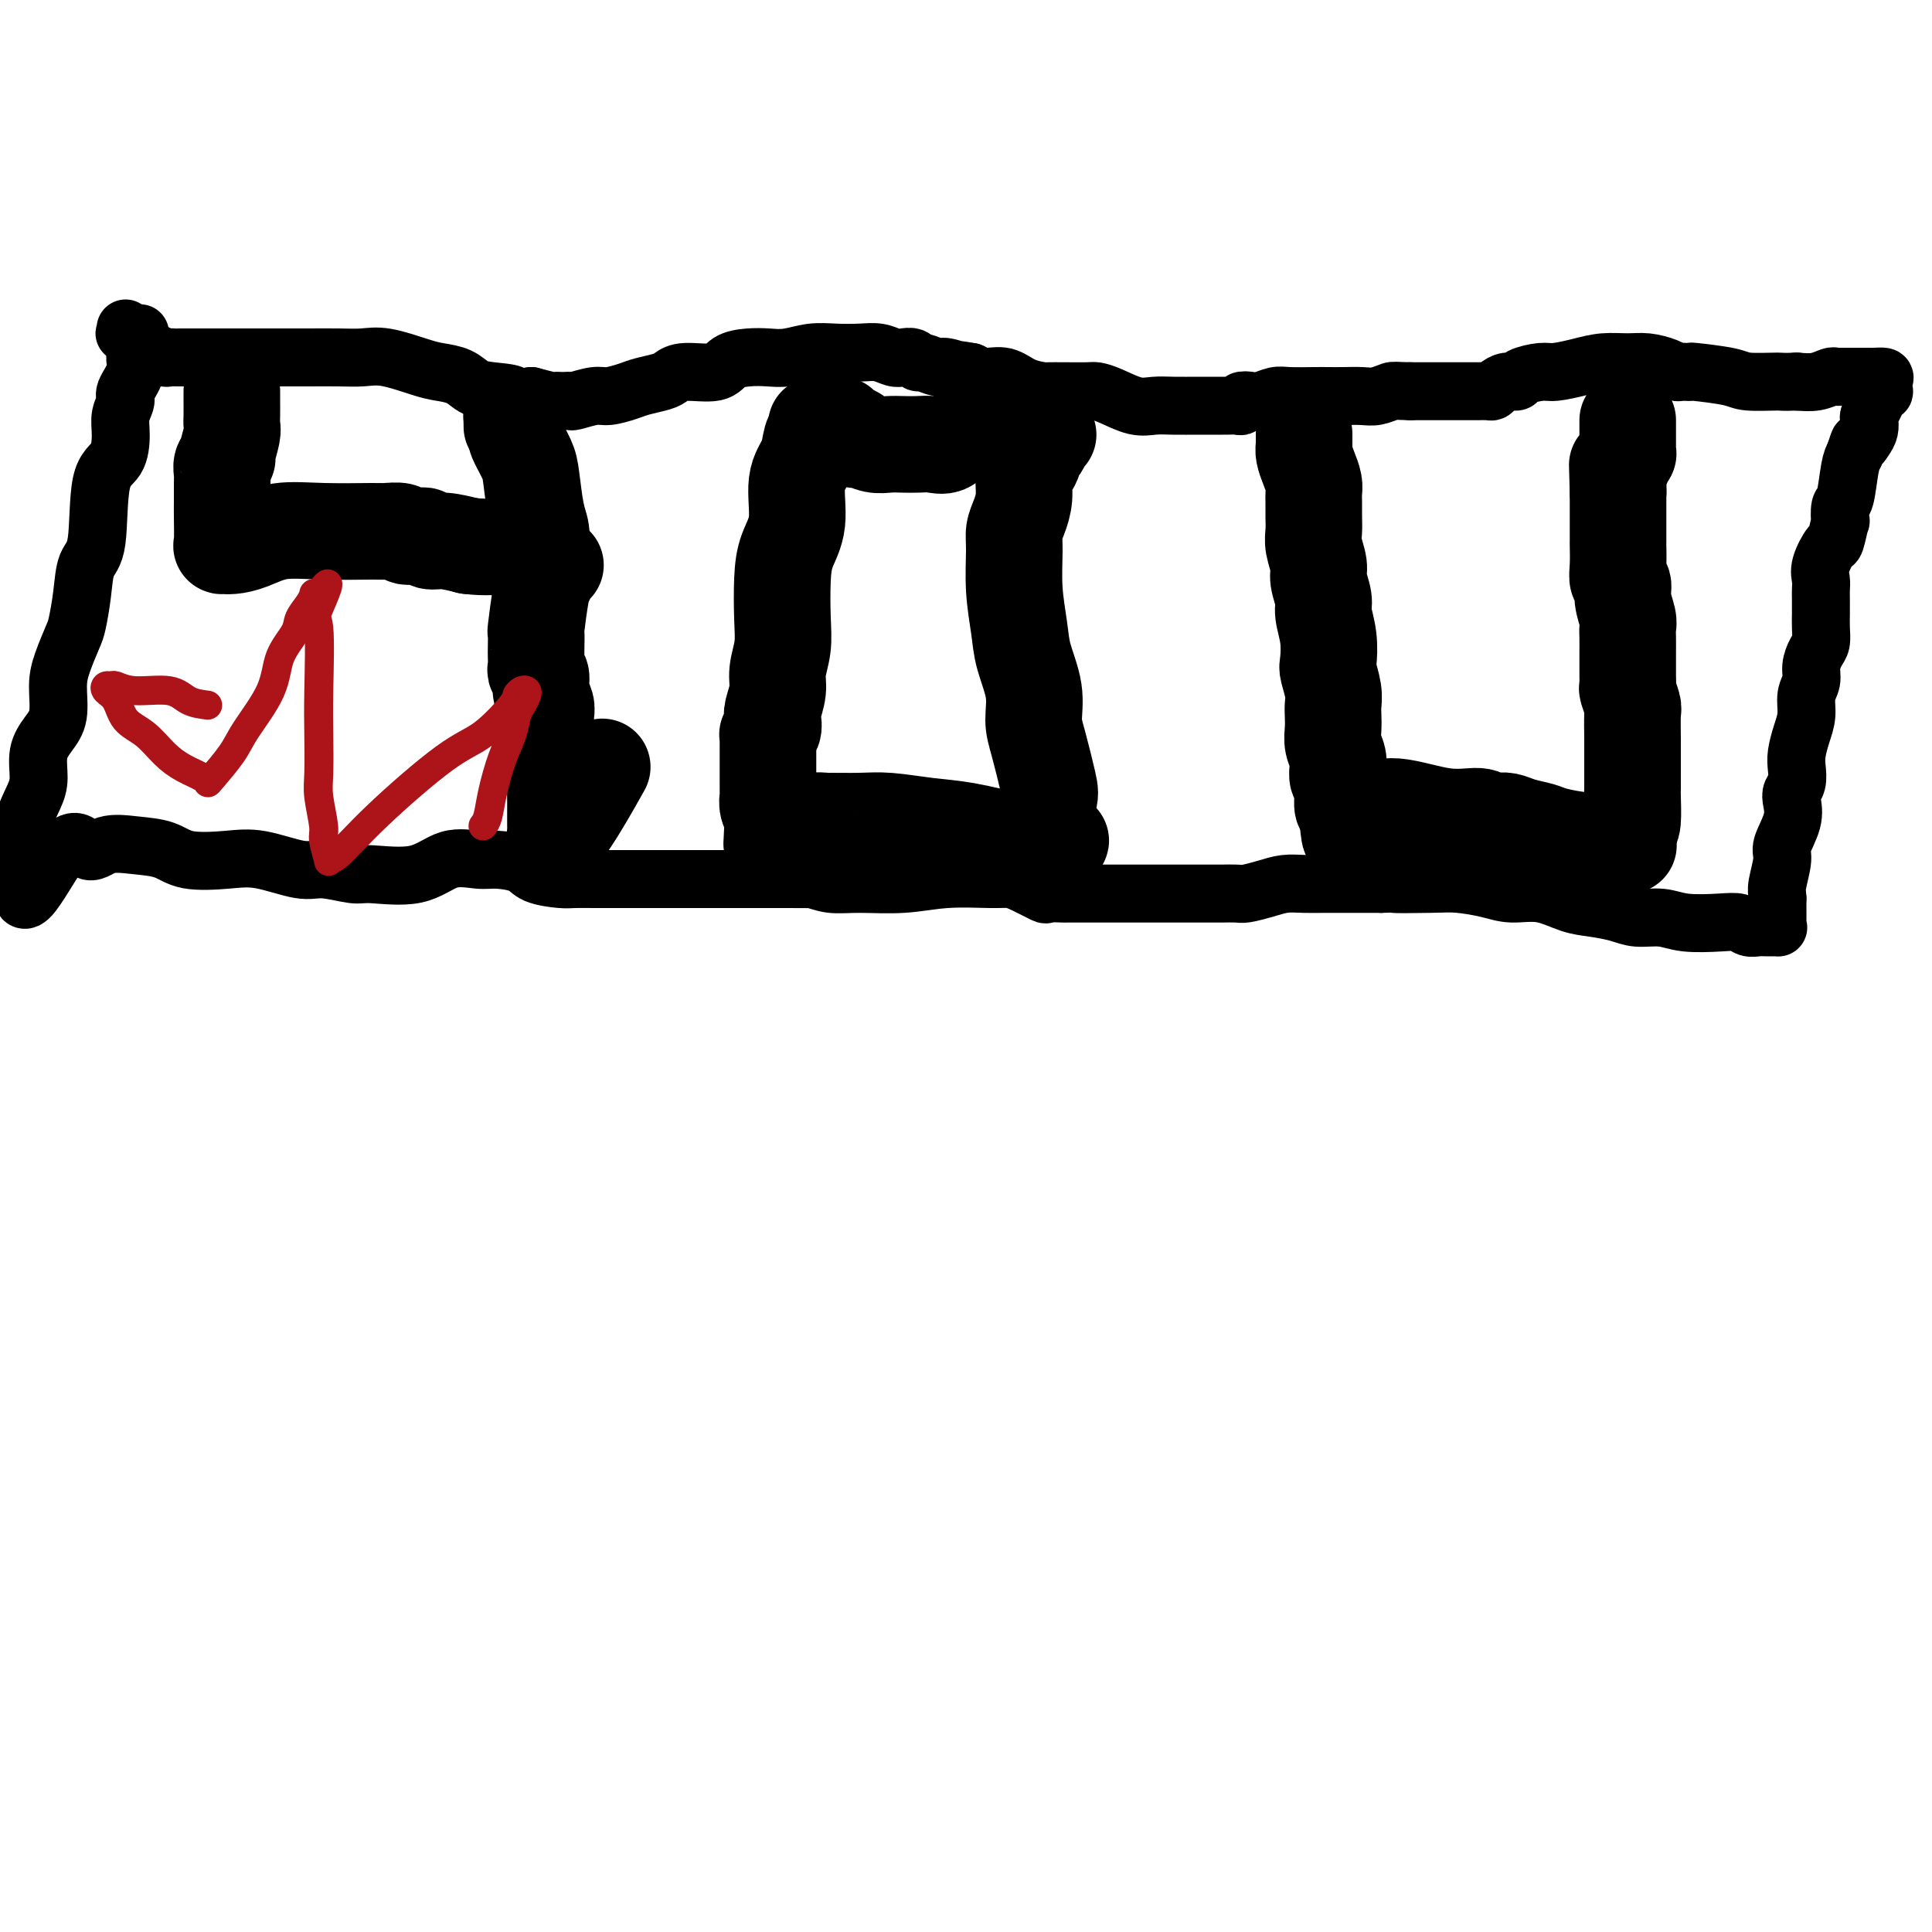
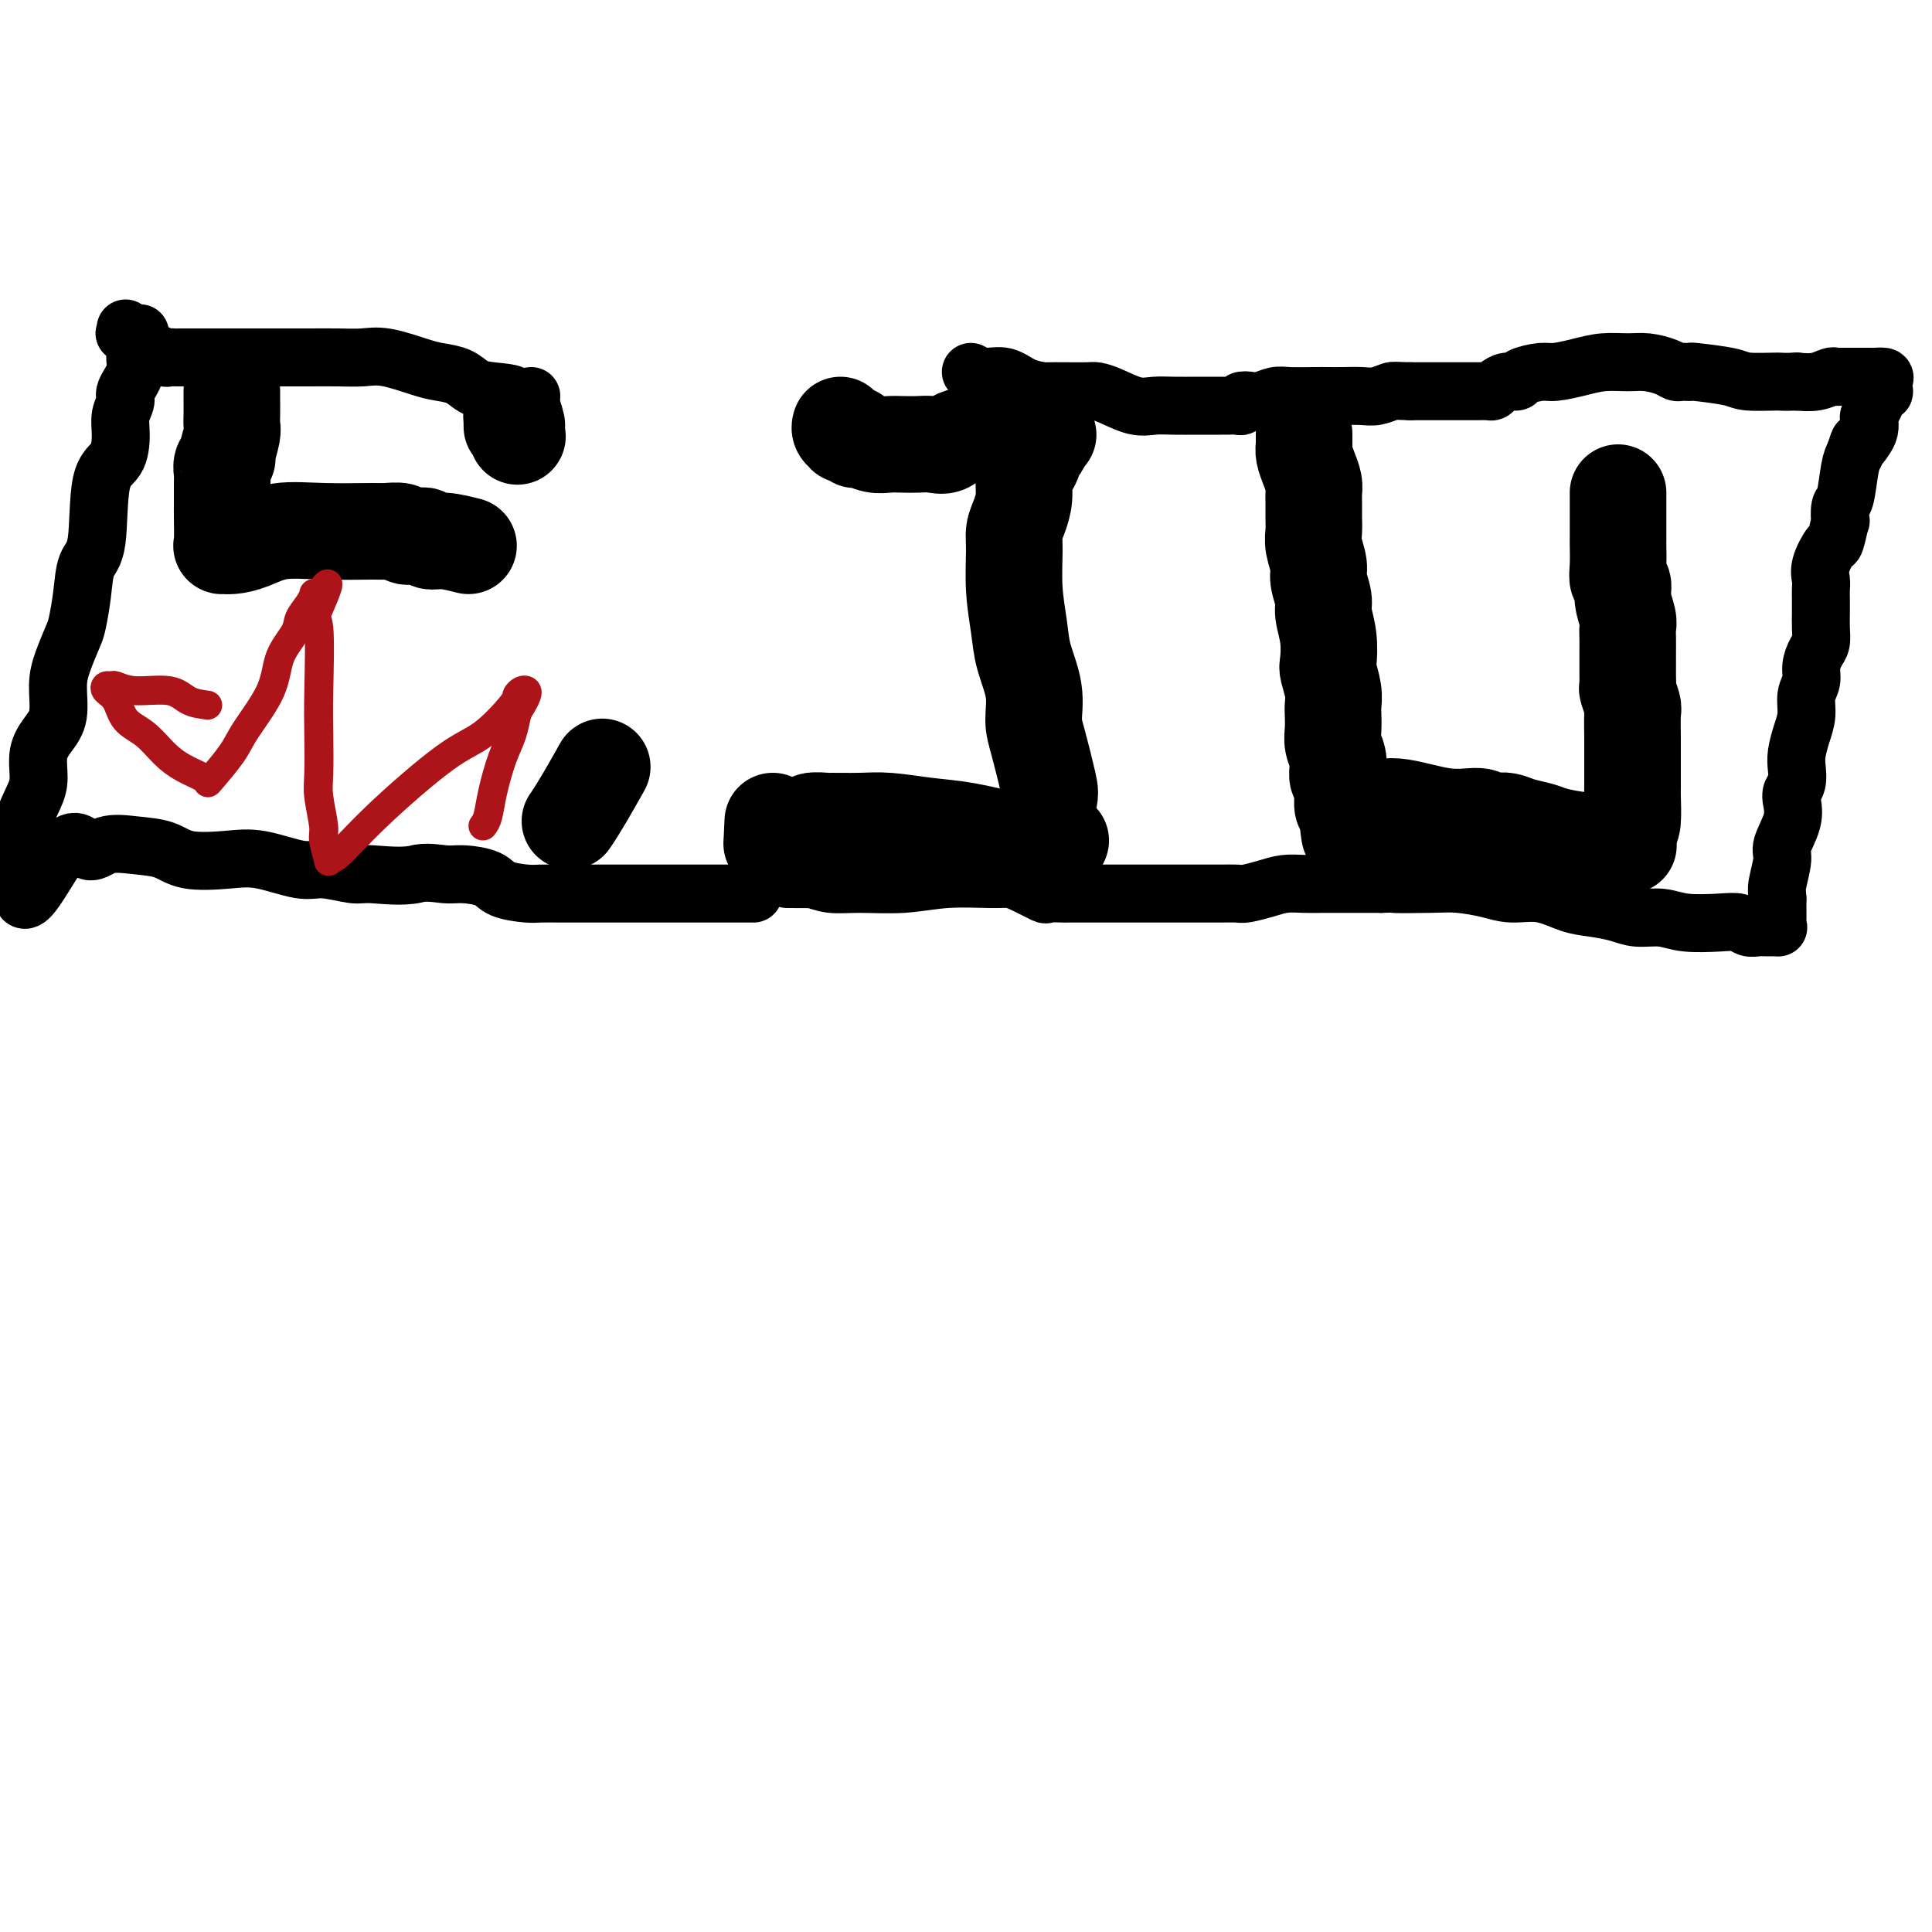
<svg xmlns="http://www.w3.org/2000/svg" viewBox="0 0 400 400" version="1.1">
  <g fill="none" stroke="#000000" stroke-width="12" stroke-linecap="round" stroke-linejoin="round">
    <path d="M29,69c-0.035,0.633 -0.070,1.265 0,2c0.070,0.735 0.244,1.571 0,2c-0.244,0.429 -0.906,0.449 -1,1c-0.094,0.551 0.382,1.633 0,3c-0.382,1.367 -1.620,3.020 -2,4c-0.380,0.980 0.098,1.286 0,2c-0.098,0.714 -0.770,1.837 -1,3c-0.230,1.163 -0.016,2.367 0,4c0.016,1.633 -0.167,3.694 -1,5c-0.833,1.306 -2.318,1.855 -3,5c-0.682,3.145 -0.563,8.885 -1,12c-0.437,3.115 -1.430,3.606 -2,5c-0.570,1.394 -0.717,3.690 -1,6c-0.283,2.310 -0.701,4.635 -1,6c-0.299,1.365 -0.478,1.772 -1,3c-0.522,1.228 -1.387,3.278 -2,5c-0.613,1.722 -0.973,3.114 -1,5c-0.027,1.886 0.278,4.264 0,6c-0.278,1.736 -1.140,2.831 -2,4c-0.860,1.169 -1.718,2.413 -2,4c-0.282,1.587 0.012,3.518 0,5c-0.012,1.482 -0.330,2.516 -1,4c-0.670,1.484 -1.693,3.417 -2,5c-0.307,1.583 0.103,2.816 0,4c-0.103,1.184 -0.720,2.319 -1,3c-0.280,0.681 -0.223,0.909 0,1c0.223,0.091 0.611,0.046 1,0" />
-     <path d="M5,178c-2.447,16.681 3.437,3.883 7,-1c3.563,-4.883 4.805,-1.851 6,-1c1.195,0.851 2.341,-0.479 4,-1c1.659,-0.521 3.829,-0.233 6,0c2.171,0.233 4.342,0.410 6,1c1.658,0.590 2.804,1.593 5,2c2.196,0.407 5.442,0.218 8,0c2.558,-0.218 4.426,-0.466 7,0c2.574,0.466 5.853,1.644 8,2c2.147,0.356 3.163,-0.112 5,0c1.837,0.112 4.494,0.805 6,1c1.506,0.195 1.860,-0.106 4,0c2.140,0.106 6.065,0.619 9,0c2.935,-0.619 4.881,-2.370 7,-3c2.119,-0.630 4.413,-0.141 6,0c1.587,0.141 2.468,-0.067 4,0c1.532,0.067 3.716,0.410 5,1c1.284,0.590 1.669,1.426 3,2c1.331,0.574 3.609,0.886 5,1c1.391,0.114 1.895,0.031 3,0c1.105,-0.031 2.812,-0.008 4,0c1.188,0.008 1.857,0.002 3,0c1.143,-0.002 2.758,-0.001 4,0c1.242,0.001 2.110,0.000 4,0c1.890,-0.000 4.802,-0.000 7,0c2.198,0.000 3.683,0.000 5,0c1.317,-0.000 2.466,-0.000 4,0c1.534,0.000 3.451,0.000 5,0c1.549,-0.000 2.728,-0.000 4,0c1.272,0.000 2.636,0.000 4,0" />
+     <path d="M5,178c-2.447,16.681 3.437,3.883 7,-1c3.563,-4.883 4.805,-1.851 6,-1c1.195,0.851 2.341,-0.479 4,-1c1.659,-0.521 3.829,-0.233 6,0c2.171,0.233 4.342,0.410 6,1c1.658,0.590 2.804,1.593 5,2c2.196,0.407 5.442,0.218 8,0c2.558,-0.218 4.426,-0.466 7,0c2.574,0.466 5.853,1.644 8,2c2.147,0.356 3.163,-0.112 5,0c1.837,0.112 4.494,0.805 6,1c1.506,0.195 1.860,-0.106 4,0c2.140,0.106 6.065,0.619 9,0c2.119,-0.630 4.413,-0.141 6,0c1.587,0.141 2.468,-0.067 4,0c1.532,0.067 3.716,0.410 5,1c1.284,0.590 1.669,1.426 3,2c1.331,0.574 3.609,0.886 5,1c1.391,0.114 1.895,0.031 3,0c1.105,-0.031 2.812,-0.008 4,0c1.188,0.008 1.857,0.002 3,0c1.143,-0.002 2.758,-0.001 4,0c1.242,0.001 2.110,0.000 4,0c1.890,-0.000 4.802,-0.000 7,0c2.198,0.000 3.683,0.000 5,0c1.317,-0.000 2.466,-0.000 4,0c1.534,0.000 3.451,0.000 5,0c1.549,-0.000 2.728,-0.000 4,0c1.272,0.000 2.636,0.000 4,0" />
    <path d="M163,182c8.163,0.017 5.072,0.058 4,0c-1.072,-0.058 -0.125,-0.216 1,0c1.125,0.216 2.430,0.804 4,1c1.570,0.196 3.407,-0.001 6,0c2.593,0.001 5.942,0.198 9,0c3.058,-0.198 5.825,-0.792 9,-1c3.175,-0.208 6.757,-0.031 9,0c2.243,0.031 3.148,-0.083 4,0c0.852,0.083 1.652,0.362 3,1c1.348,0.638 3.246,1.635 4,2c0.754,0.365 0.366,0.098 1,0c0.634,-0.098 2.292,-0.026 3,0c0.708,0.026 0.468,0.007 1,0c0.532,-0.007 1.836,-0.002 3,0c1.164,0.002 2.187,0.001 3,0c0.813,-0.001 1.417,-0.000 3,0c1.583,0.000 4.147,0.000 6,0c1.853,-0.000 2.995,0.000 4,0c1.005,-0.000 1.873,-0.000 3,0c1.127,0.000 2.513,0.001 4,0c1.487,-0.001 3.076,-0.003 4,0c0.924,0.003 1.184,0.011 2,0c0.816,-0.011 2.188,-0.041 3,0c0.812,0.041 1.064,0.155 2,0c0.936,-0.155 2.555,-0.577 4,-1c1.445,-0.423 2.714,-0.845 4,-1c1.286,-0.155 2.588,-0.041 4,0c1.412,0.041 2.935,0.011 4,0c1.065,-0.011 1.671,-0.003 3,0c1.329,0.003 3.380,0.001 5,0c1.620,-0.001 2.810,-0.000 4,0" />
    <path d="M286,183c11.160,-0.312 4.058,-0.094 3,0c-1.058,0.094 3.926,0.062 7,0c3.074,-0.062 4.236,-0.153 6,0c1.764,0.153 4.130,0.552 6,1c1.870,0.448 3.245,0.946 5,1c1.755,0.054 3.889,-0.335 6,0c2.111,0.335 4.199,1.395 6,2c1.801,0.605 3.315,0.754 5,1c1.685,0.246 3.542,0.588 5,1c1.458,0.412 2.516,0.894 4,1c1.484,0.106 3.395,-0.164 5,0c1.605,0.164 2.905,0.762 5,1c2.095,0.238 4.983,0.116 7,0c2.017,-0.116 3.161,-0.227 4,0c0.839,0.227 1.374,0.793 2,1c0.626,0.207 1.345,0.054 2,0c0.655,-0.054 1.247,-0.010 2,0c0.753,0.010 1.666,-0.014 2,0c0.334,0.014 0.090,0.066 0,0c-0.090,-0.066 -0.024,-0.248 0,-1c0.024,-0.752 0.007,-2.072 0,-3c-0.007,-0.928 -0.003,-1.464 0,-2" />
    <path d="M368,186c-0.069,-1.335 -0.243,-1.674 0,-3c0.243,-1.326 0.901,-3.640 1,-5c0.099,-1.360 -0.362,-1.767 0,-3c0.362,-1.233 1.547,-3.292 2,-5c0.453,-1.708 0.173,-3.065 0,-4c-0.173,-0.935 -0.240,-1.450 0,-2c0.240,-0.550 0.786,-1.136 1,-2c0.214,-0.864 0.095,-2.006 0,-3c-0.095,-0.994 -0.165,-1.841 0,-3c0.165,-1.159 0.565,-2.631 1,-4c0.435,-1.369 0.904,-2.636 1,-4c0.096,-1.364 -0.181,-2.826 0,-4c0.181,-1.174 0.819,-2.060 1,-3c0.181,-0.940 -0.095,-1.933 0,-3c0.095,-1.067 0.561,-2.207 1,-3c0.439,-0.793 0.850,-1.238 1,-2c0.150,-0.762 0.040,-1.842 0,-3c-0.040,-1.158 -0.010,-2.393 0,-3c0.010,-0.607 0.001,-0.587 0,-1c-0.001,-0.413 0.007,-1.261 0,-2c-0.007,-0.739 -0.027,-1.371 0,-2c0.027,-0.629 0.102,-1.256 0,-2c-0.102,-0.744 -0.381,-1.604 0,-3c0.381,-1.396 1.422,-3.327 2,-4c0.578,-0.673 0.694,-0.088 1,-1c0.306,-0.912 0.803,-3.322 1,-4c0.197,-0.678 0.094,0.376 0,0c-0.094,-0.376 -0.180,-2.183 0,-3c0.180,-0.817 0.625,-0.643 1,-2c0.375,-1.357 0.678,-4.245 1,-6c0.322,-1.755 0.661,-2.378 1,-3" />
    <path d="M384,94c1.265,-3.975 0.927,-2.412 1,-2c0.073,0.412 0.559,-0.326 1,-1c0.441,-0.674 0.839,-1.283 1,-2c0.161,-0.717 0.085,-1.541 0,-2c-0.085,-0.459 -0.180,-0.552 0,-1c0.180,-0.448 0.636,-1.251 1,-2c0.364,-0.749 0.635,-1.444 1,-2c0.365,-0.556 0.823,-0.972 1,-1c0.177,-0.028 0.072,0.332 0,0c-0.072,-0.332 -0.109,-1.357 0,-2c0.109,-0.643 0.366,-0.904 0,-1c-0.366,-0.096 -1.355,-0.026 -2,0c-0.645,0.026 -0.946,0.007 -1,0c-0.054,-0.007 0.140,-0.002 0,0c-0.140,0.002 -0.615,0.001 -1,0c-0.385,-0.001 -0.680,-0.000 -1,0c-0.320,0.000 -0.663,0.000 -1,0c-0.337,-0.000 -0.666,-0.001 -1,0c-0.334,0.001 -0.672,0.004 -1,0c-0.328,-0.004 -0.646,-0.015 -1,0c-0.354,0.015 -0.744,0.056 -1,0c-0.256,-0.056 -0.377,-0.207 -1,0c-0.623,0.207 -1.750,0.774 -3,1c-1.250,0.226 -2.625,0.113 -4,0" />
    <path d="M372,79c-3.362,0.143 -2.767,-0.000 -4,0c-1.233,0.000 -4.295,0.144 -6,0c-1.705,-0.144 -2.054,-0.575 -4,-1c-1.946,-0.425 -5.491,-0.845 -7,-1c-1.509,-0.155 -0.983,-0.044 -1,0c-0.017,0.044 -0.577,0.022 -1,0c-0.423,-0.022 -0.709,-0.044 -1,0c-0.291,0.044 -0.587,0.155 -1,0c-0.413,-0.155 -0.944,-0.575 -2,-1c-1.056,-0.425 -2.636,-0.856 -4,-1c-1.364,-0.144 -2.513,-0.001 -4,0c-1.487,0.001 -3.313,-0.141 -5,0c-1.687,0.141 -3.235,0.563 -5,1c-1.765,0.437 -3.747,0.887 -5,1c-1.253,0.113 -1.778,-0.110 -3,0c-1.222,0.110 -3.140,0.555 -4,1c-0.860,0.445 -0.663,0.890 -1,1c-0.337,0.110 -1.208,-0.114 -2,0c-0.792,0.114 -1.505,0.566 -2,1c-0.495,0.434 -0.773,0.848 -1,1c-0.227,0.152 -0.404,0.041 -1,0c-0.596,-0.041 -1.613,-0.011 -2,0c-0.387,0.011 -0.145,0.003 -1,0c-0.855,-0.003 -2.808,-0.001 -4,0c-1.192,0.001 -1.623,0.000 -2,0c-0.377,-0.000 -0.700,-0.000 -1,0c-0.300,0.000 -0.578,0.000 -1,0c-0.422,-0.000 -0.989,-0.000 -1,0c-0.011,0.000 0.536,0.000 0,0c-0.536,-0.000 -2.153,-0.000 -3,0c-0.847,0.000 -0.923,0.000 -1,0" />
    <path d="M292,81c-3.388,-0.061 -3.358,-0.212 -4,0c-0.642,0.212 -1.954,0.789 -3,1c-1.046,0.211 -1.824,0.057 -3,0c-1.176,-0.057 -2.751,-0.016 -4,0c-1.249,0.016 -2.173,0.008 -3,0c-0.827,-0.008 -1.558,-0.016 -3,0c-1.442,0.016 -3.595,0.056 -5,0c-1.405,-0.056 -2.060,-0.207 -3,0c-0.940,0.207 -2.163,0.774 -3,1c-0.837,0.226 -1.289,0.113 -2,0c-0.711,-0.113 -1.681,-0.226 -2,0c-0.319,0.226 0.014,0.793 0,1c-0.014,0.207 -0.375,0.055 -1,0c-0.625,-0.055 -1.514,-0.015 -2,0c-0.486,0.015 -0.569,0.003 -1,0c-0.431,-0.003 -1.208,0.001 -2,0c-0.792,-0.001 -1.598,-0.007 -3,0c-1.402,0.007 -3.402,0.026 -5,0c-1.598,-0.026 -2.796,-0.098 -4,0c-1.204,0.098 -2.414,0.366 -4,0c-1.586,-0.366 -3.546,-1.366 -5,-2c-1.454,-0.634 -2.401,-0.902 -3,-1c-0.599,-0.098 -0.851,-0.026 -2,0c-1.149,0.026 -3.195,0.005 -4,0c-0.805,-0.005 -0.367,0.005 -1,0c-0.633,-0.005 -2.336,-0.025 -3,0c-0.664,0.025 -0.288,0.095 -1,0c-0.712,-0.095 -2.510,-0.355 -4,-1c-1.490,-0.645 -2.670,-1.674 -4,-2c-1.330,-0.326 -2.808,0.050 -4,0c-1.192,-0.050 -2.096,-0.525 -3,-1" />
-     <path d="M201,77c-5.551,-1.018 -2.429,-0.061 -2,0c0.429,0.061 -1.835,-0.772 -3,-1c-1.165,-0.228 -1.233,0.149 -2,0c-0.767,-0.149 -2.235,-0.823 -3,-1c-0.765,-0.177 -0.826,0.145 -1,0c-0.174,-0.145 -0.460,-0.757 -1,-1c-0.540,-0.243 -1.333,-0.117 -2,0c-0.667,0.117 -1.209,0.227 -2,0c-0.791,-0.227 -1.832,-0.789 -3,-1c-1.168,-0.211 -2.465,-0.070 -4,0c-1.535,0.070 -3.309,0.071 -5,0c-1.691,-0.071 -3.300,-0.213 -5,0c-1.700,0.213 -3.491,0.783 -5,1c-1.509,0.217 -2.736,0.082 -4,0c-1.264,-0.082 -2.566,-0.110 -4,0c-1.434,0.110 -3.001,0.358 -4,1c-0.999,0.642 -1.429,1.678 -3,2c-1.571,0.322 -4.281,-0.069 -6,0c-1.719,0.069 -2.445,0.597 -3,1c-0.555,0.403 -0.937,0.681 -2,1c-1.063,0.319 -2.807,0.678 -4,1c-1.193,0.322 -1.836,0.608 -3,1c-1.164,0.392 -2.851,0.890 -4,1c-1.149,0.110 -1.761,-0.167 -3,0c-1.239,0.167 -3.106,0.776 -4,1c-0.894,0.224 -0.815,0.061 -1,0c-0.185,-0.061 -0.635,-0.019 -1,0c-0.365,0.019 -0.644,0.015 -1,0c-0.356,-0.015 -0.788,-0.043 -1,0c-0.212,0.043 -0.203,0.155 -1,0c-0.797,-0.155 -2.398,-0.578 -4,-1" />
    <path d="M110,82c-9.692,1.444 -4.921,0.555 -4,0c0.921,-0.555 -2.007,-0.778 -4,-1c-1.993,-0.222 -3.050,-0.445 -4,-1c-0.950,-0.555 -1.793,-1.441 -3,-2c-1.207,-0.559 -2.778,-0.791 -4,-1c-1.222,-0.209 -2.094,-0.396 -4,-1c-1.906,-0.604 -4.845,-1.626 -7,-2c-2.155,-0.374 -3.524,-0.100 -5,0c-1.476,0.100 -3.058,0.027 -5,0c-1.942,-0.027 -4.243,-0.007 -6,0c-1.757,0.007 -2.968,0.002 -5,0c-2.032,-0.002 -4.883,-0.000 -7,0c-2.117,0.000 -3.499,-0.000 -5,0c-1.501,0.000 -3.122,0.001 -5,0c-1.878,-0.001 -4.012,-0.004 -5,0c-0.988,0.004 -0.828,0.015 -1,0c-0.172,-0.015 -0.675,-0.055 -1,0c-0.325,0.055 -0.474,0.204 -1,0c-0.526,-0.204 -1.431,-0.761 -2,-1c-0.569,-0.239 -0.801,-0.159 -1,0c-0.199,0.159 -0.365,0.397 -1,0c-0.635,-0.397 -1.739,-1.431 -2,-2c-0.261,-0.569 0.322,-0.675 0,-1c-0.322,-0.325 -1.550,-0.871 -2,-1c-0.450,-0.129 -0.121,0.157 0,0c0.121,-0.157 0.035,-0.759 0,-1c-0.035,-0.241 -0.017,-0.120 0,0" />
  </g>
  <g fill="none" stroke="#000000" stroke-width="20" stroke-linecap="round" stroke-linejoin="round">
    <path d="M48,81c0.001,0.386 0.001,0.773 0,1c-0.001,0.227 -0.004,0.296 0,1c0.004,0.704 0.016,2.045 0,3c-0.016,0.955 -0.061,1.526 0,2c0.061,0.474 0.226,0.851 0,2c-0.226,1.149 -0.845,3.068 -1,4c-0.155,0.932 0.155,0.876 0,1c-0.155,0.124 -0.774,0.428 -1,1c-0.226,0.572 -0.060,1.411 0,2c0.060,0.589 0.015,0.928 0,2c-0.015,1.072 0.001,2.876 0,4c-0.001,1.124 -0.018,1.567 0,3c0.018,1.433 0.070,3.855 0,5c-0.070,1.145 -0.261,1.015 0,1c0.261,-0.015 0.973,0.087 2,0c1.027,-0.087 2.367,-0.363 4,-1c1.633,-0.637 3.559,-1.636 6,-2c2.441,-0.364 5.398,-0.094 9,0c3.602,0.094 7.847,0.011 10,0c2.153,-0.011 2.212,0.050 3,0c0.788,-0.050 2.306,-0.211 3,0c0.694,0.211 0.566,0.792 1,1c0.434,0.208 1.430,0.041 2,0c0.570,-0.041 0.713,0.044 1,0c0.287,-0.044 0.716,-0.218 1,0c0.284,0.218 0.423,0.828 1,1c0.577,0.172 1.594,-0.094 3,0c1.406,0.094 3.203,0.547 5,1" />
-     <path d="M97,113c3.707,0.465 5.974,0.127 7,0c1.026,-0.127 0.812,-0.043 2,0c1.188,0.043 3.780,0.045 5,0c1.220,-0.045 1.070,-0.137 1,0c-0.070,0.137 -0.059,0.502 0,0c0.059,-0.502 0.166,-1.872 0,-3c-0.166,-1.128 -0.605,-2.015 -1,-4c-0.395,-1.985 -0.747,-5.068 -1,-7c-0.253,-1.932 -0.408,-2.713 -1,-4c-0.592,-1.287 -1.623,-3.080 -2,-4c-0.377,-0.920 -0.101,-0.968 0,-1c0.101,-0.032 0.027,-0.050 0,0c-0.027,0.050 -0.007,0.167 0,0c0.007,-0.167 0.002,-0.619 0,-1c-0.002,-0.381 -0.001,-0.690 0,-1" />
    <path d="M107,88c-0.844,-3.824 -0.955,-0.884 -1,0c-0.045,0.884 -0.026,-0.288 0,-1c0.026,-0.712 0.059,-0.964 0,-1c-0.059,-0.036 -0.208,0.144 0,1c0.208,0.856 0.774,2.387 1,3c0.226,0.613 0.113,0.306 0,0" />
-     <path d="M115,117c-0.332,0.231 -0.663,0.462 -1,1c-0.337,0.538 -0.679,1.383 -1,2c-0.321,0.617 -0.622,1.004 -1,3c-0.378,1.996 -0.833,5.599 -1,7c-0.167,1.401 -0.046,0.599 0,1c0.046,0.401 0.016,2.004 0,3c-0.016,0.996 -0.019,1.386 0,2c0.019,0.614 0.062,1.453 0,2c-0.062,0.547 -0.227,0.804 0,1c0.227,0.196 0.846,0.332 1,1c0.154,0.668 -0.156,1.869 0,3c0.156,1.131 0.776,2.193 1,3c0.224,0.807 0.050,1.359 0,2c-0.050,0.641 0.025,1.371 0,2c-0.025,0.629 -0.150,1.158 0,2c0.150,0.842 0.576,1.999 1,3c0.424,1.001 0.846,1.846 1,3c0.154,1.154 0.041,2.617 0,4c-0.041,1.383 -0.011,2.686 0,4c0.011,1.314 0.003,2.638 0,3c-0.003,0.362 -0.001,-0.238 0,0c0.001,0.238 0.003,1.316 0,2c-0.003,0.684 -0.009,0.976 0,1c0.009,0.024 0.033,-0.220 0,0c-0.033,0.220 -0.124,0.906 0,1c0.124,0.094 0.464,-0.402 1,-1c0.536,-0.598 1.268,-1.299 2,-2" />
    <path d="M118,170c1.800,-2.533 4.800,-7.867 6,-10c1.200,-2.133 0.600,-1.067 0,0" />
-     <path d="M169,88c0.100,0.291 0.200,0.583 0,1c-0.200,0.417 -0.701,0.960 -1,2c-0.299,1.040 -0.395,2.578 -1,4c-0.605,1.422 -1.717,2.728 -2,5c-0.283,2.272 0.265,5.509 0,8c-0.265,2.491 -1.343,4.235 -2,6c-0.657,1.765 -0.893,3.553 -1,6c-0.107,2.447 -0.085,5.555 0,8c0.085,2.445 0.233,4.226 0,6c-0.233,1.774 -0.846,3.540 -1,5c-0.154,1.460 0.151,2.616 0,4c-0.151,1.384 -0.758,2.998 -1,4c-0.242,1.002 -0.117,1.391 0,2c0.117,0.609 0.228,1.437 0,2c-0.228,0.563 -0.793,0.860 -1,1c-0.207,0.140 -0.055,0.121 0,0c0.055,-0.121 0.015,-0.346 0,0c-0.015,0.346 -0.004,1.262 0,2c0.004,0.738 0.001,1.297 0,2c-0.001,0.703 -0.000,1.549 0,2c0.000,0.451 -0.000,0.507 0,1c0.000,0.493 0.000,1.423 0,2c-0.000,0.577 -0.001,0.801 0,1c0.001,0.199 0.004,0.371 0,1c-0.004,0.629 -0.015,1.713 0,2c0.015,0.287 0.056,-0.222 0,0c-0.056,0.222 -0.207,1.175 0,2c0.207,0.825 0.774,1.521 1,2c0.226,0.479 0.113,0.739 0,1" />
    <path d="M160,170c-0.356,8.132 -0.247,3.462 0,2c0.247,-1.462 0.633,0.284 1,1c0.367,0.716 0.716,0.403 1,0c0.284,-0.403 0.504,-0.896 1,-1c0.496,-0.104 1.269,0.182 2,0c0.731,-0.182 1.420,-0.834 2,-1c0.580,-0.166 1.049,0.152 1,0c-0.049,-0.152 -0.617,-0.774 0,-1c0.617,-0.226 2.421,-0.057 3,0c0.579,0.057 -0.065,0.003 1,0c1.065,-0.003 3.838,0.044 6,0c2.162,-0.044 3.712,-0.180 6,0c2.288,0.180 5.314,0.676 8,1c2.686,0.324 5.032,0.476 8,1c2.968,0.524 6.558,1.419 9,2c2.442,0.581 3.734,0.849 5,1c1.266,0.151 2.504,0.186 3,0c0.496,-0.186 0.248,-0.593 0,-1" />
    <path d="M217,174c5.113,0.495 1.394,-0.266 0,-2c-1.394,-1.734 -0.463,-4.439 0,-6c0.463,-1.561 0.457,-1.978 0,-4c-0.457,-2.022 -1.365,-5.651 -2,-8c-0.635,-2.349 -0.997,-3.419 -1,-5c-0.003,-1.581 0.353,-3.672 0,-6c-0.353,-2.328 -1.416,-4.892 -2,-7c-0.584,-2.108 -0.690,-3.760 -1,-6c-0.310,-2.240 -0.825,-5.067 -1,-8c-0.175,-2.933 -0.009,-5.973 0,-8c0.009,-2.027 -0.138,-3.043 0,-4c0.138,-0.957 0.563,-1.857 1,-3c0.437,-1.143 0.887,-2.530 1,-4c0.113,-1.470 -0.111,-3.023 0,-4c0.111,-0.977 0.556,-1.379 1,-2c0.444,-0.621 0.888,-1.463 1,-2c0.112,-0.537 -0.108,-0.771 0,-1c0.108,-0.229 0.545,-0.454 1,-1c0.455,-0.546 0.930,-1.414 1,-2c0.070,-0.586 -0.263,-0.889 0,-1c0.263,-0.111 1.123,-0.030 1,0c-0.123,0.030 -1.229,0.008 -2,0c-0.771,-0.008 -1.208,-0.002 -2,0c-0.792,0.002 -1.941,0.001 -4,0c-2.059,-0.001 -5.030,-0.000 -8,0" />
    <path d="M201,90c-3.309,0.298 -4.083,1.544 -5,2c-0.917,0.456 -1.977,0.123 -3,0c-1.023,-0.123 -2.007,-0.037 -3,0c-0.993,0.037 -1.993,0.025 -3,0c-1.007,-0.025 -2.020,-0.063 -3,0c-0.980,0.063 -1.927,0.227 -3,0c-1.073,-0.227 -2.272,-0.845 -3,-1c-0.728,-0.155 -0.984,0.155 -1,0c-0.016,-0.155 0.207,-0.773 0,-1c-0.207,-0.227 -0.844,-0.064 -1,0c-0.156,0.064 0.168,0.027 0,0c-0.168,-0.027 -0.830,-0.046 -1,0c-0.170,0.046 0.150,0.157 0,0c-0.150,-0.157 -0.771,-0.581 -1,-1c-0.229,-0.419 -0.065,-0.834 0,-1c0.065,-0.166 0.033,-0.083 0,0" />
    <path d="M270,90c0.000,-0.167 0.000,-0.333 0,0c0.000,0.333 0.000,1.167 0,2" />
    <path d="M270,92c-0.044,0.622 -0.155,1.177 0,2c0.155,0.823 0.577,1.914 1,3c0.423,1.086 0.846,2.167 1,3c0.154,0.833 0.040,1.418 0,2c-0.040,0.582 -0.007,1.160 0,2c0.007,0.840 -0.013,1.942 0,3c0.013,1.058 0.060,2.072 0,3c-0.060,0.928 -0.227,1.769 0,3c0.227,1.231 0.849,2.852 1,4c0.151,1.148 -0.170,1.824 0,3c0.170,1.176 0.829,2.851 1,4c0.171,1.149 -0.147,1.770 0,3c0.147,1.230 0.757,3.068 1,5c0.243,1.932 0.118,3.959 0,5c-0.118,1.041 -0.227,1.097 0,2c0.227,0.903 0.792,2.653 1,4c0.208,1.347 0.060,2.289 0,3c-0.060,0.711 -0.030,1.190 0,2c0.030,0.810 0.061,1.952 0,3c-0.061,1.048 -0.213,2.001 0,3c0.213,0.999 0.793,2.044 1,3c0.207,0.956 0.041,1.823 0,2c-0.041,0.177 0.042,-0.337 0,0c-0.042,0.337 -0.208,1.523 0,2c0.208,0.477 0.791,0.244 1,1c0.209,0.756 0.046,2.502 0,3c-0.046,0.498 0.026,-0.250 0,0c-0.026,0.250 -0.150,1.500 0,2c0.150,0.500 0.575,0.250 1,0" />
    <path d="M279,167c1.211,11.594 -0.261,3.077 0,0c0.261,-3.077 2.255,-0.716 4,0c1.745,0.716 3.241,-0.215 6,0c2.759,0.215 6.780,1.574 10,2c3.220,0.426 5.639,-0.083 7,0c1.361,0.083 1.665,0.757 2,1c0.335,0.243 0.702,0.054 1,0c0.298,-0.054 0.527,0.027 1,0c0.473,-0.027 1.190,-0.161 2,0c0.810,0.161 1.714,0.616 3,1c1.286,0.384 2.953,0.695 4,1c1.047,0.305 1.475,0.603 3,1c1.525,0.397 4.146,0.891 6,1c1.854,0.109 2.942,-0.169 4,0c1.058,0.169 2.087,0.786 3,1c0.913,0.214 1.709,0.027 2,0c0.291,-0.027 0.078,0.108 0,0c-0.078,-0.108 -0.022,-0.459 0,-1c0.022,-0.541 0.011,-1.270 0,-2" />
    <path d="M337,172c0.536,-0.636 0.876,-0.725 1,-2c0.124,-1.275 0.033,-3.735 0,-5c-0.033,-1.265 -0.009,-1.333 0,-2c0.009,-0.667 0.003,-1.931 0,-3c-0.003,-1.069 -0.005,-1.943 0,-3c0.005,-1.057 0.015,-2.296 0,-4c-0.015,-1.704 -0.057,-3.873 0,-5c0.057,-1.127 0.211,-1.212 0,-2c-0.211,-0.788 -0.789,-2.279 -1,-3c-0.211,-0.721 -0.057,-0.672 0,-1c0.057,-0.328 0.015,-1.033 0,-2c-0.015,-0.967 -0.003,-2.197 0,-3c0.003,-0.803 -0.003,-1.180 0,-2c0.003,-0.820 0.016,-2.083 0,-3c-0.016,-0.917 -0.061,-1.487 0,-2c0.061,-0.513 0.226,-0.968 0,-2c-0.226,-1.032 -0.845,-2.641 -1,-4c-0.155,-1.359 0.155,-2.467 0,-3c-0.155,-0.533 -0.774,-0.489 -1,-1c-0.226,-0.511 -0.061,-1.576 0,-3c0.061,-1.424 0.016,-3.207 0,-4c-0.016,-0.793 -0.004,-0.595 0,-1c0.004,-0.405 0.001,-1.413 0,-2c-0.001,-0.587 -0.000,-0.752 0,-1c0.000,-0.248 0.000,-0.578 0,-1c-0.000,-0.422 -0.000,-0.935 0,-1c0.000,-0.065 0.000,0.317 0,0c-0.000,-0.317 -0.000,-1.332 0,-2c0.000,-0.668 0.000,-0.987 0,-1c-0.000,-0.013 -0.000,0.282 0,0c0.000,-0.282 0.000,-1.141 0,-2" />
-     <path d="M335,102c-0.310,-10.931 -0.084,-3.258 0,-1c0.084,2.258 0.026,-0.900 0,-2c-0.026,-1.100 -0.021,-0.141 0,0c0.021,0.141 0.057,-0.536 0,-1c-0.057,-0.464 -0.208,-0.717 0,-1c0.208,-0.283 0.774,-0.597 1,-1c0.226,-0.403 0.113,-0.896 0,-1c-0.113,-0.104 -0.226,0.179 0,0c0.226,-0.179 0.793,-0.822 1,-1c0.207,-0.178 0.056,0.108 0,0c-0.056,-0.108 -0.015,-0.610 0,-1c0.015,-0.390 0.004,-0.669 0,-1c-0.004,-0.331 -0.001,-0.716 0,-1c0.001,-0.284 0.000,-0.468 0,-1c-0.000,-0.532 -0.000,-1.412 0,-2c0.000,-0.588 0.000,-0.882 0,-1c-0.000,-0.118 -0.000,-0.059 0,0" />
  </g>
  <g fill="none" stroke="#AD1419" stroke-width="6" stroke-linecap="round" stroke-linejoin="round">
    <path d="M43,146c-1.419,-0.188 -2.838,-0.376 -4,-1c-1.162,-0.624 -2.066,-1.685 -4,-2c-1.934,-0.315 -4.898,0.114 -7,0c-2.102,-0.114 -3.341,-0.773 -4,-1c-0.659,-0.227 -0.736,-0.024 -1,0c-0.264,0.024 -0.714,-0.133 -1,0c-0.286,0.133 -0.408,0.556 0,1c0.408,0.444 1.346,0.909 2,2c0.654,1.091 1.023,2.807 2,4c0.977,1.193 2.563,1.865 4,3c1.437,1.135 2.725,2.735 4,4c1.275,1.265 2.537,2.194 4,3c1.463,0.806 3.127,1.489 4,2c0.873,0.511 0.955,0.848 1,1c0.045,0.152 0.051,0.117 1,-1c0.949,-1.117 2.839,-3.317 4,-5c1.161,-1.683 1.591,-2.848 3,-5c1.409,-2.152 3.795,-5.290 5,-8c1.205,-2.710 1.227,-4.993 2,-7c0.773,-2.007 2.297,-3.739 3,-5c0.703,-1.261 0.583,-2.051 1,-3c0.417,-0.949 1.369,-2.059 2,-3c0.631,-0.941 0.939,-1.715 1,-2c0.061,-0.285 -0.125,-0.081 0,0c0.125,0.081 0.563,0.041 1,0" />
    <path d="M66,123c3.713,-5.261 0.995,0.585 0,3c-0.995,2.415 -0.268,1.399 0,4c0.268,2.601 0.076,8.819 0,13c-0.076,4.181 -0.035,6.325 0,9c0.035,2.675 0.066,5.881 0,8c-0.066,2.119 -0.229,3.152 0,5c0.229,1.848 0.849,4.511 1,6c0.151,1.489 -0.166,1.806 0,3c0.166,1.194 0.815,3.267 1,4c0.185,0.733 -0.095,0.128 0,0c0.095,-0.128 0.565,0.222 2,-1c1.435,-1.222 3.834,-4.015 8,-8c4.166,-3.985 10.100,-9.162 14,-12c3.900,-2.838 5.767,-3.335 8,-5c2.233,-1.665 4.834,-4.497 6,-6c1.166,-1.503 0.898,-1.679 1,-2c0.102,-0.321 0.574,-0.789 1,-1c0.426,-0.211 0.805,-0.164 1,0c0.195,0.164 0.204,0.446 0,1c-0.204,0.554 -0.622,1.382 -1,2c-0.378,0.618 -0.717,1.026 -1,2c-0.283,0.974 -0.509,2.512 -1,4c-0.491,1.488 -1.245,2.925 -2,5c-0.755,2.075 -1.511,4.790 -2,7c-0.489,2.210 -0.711,3.917 -1,5c-0.289,1.083 -0.644,1.541 -1,2" />
  </g>
</svg>